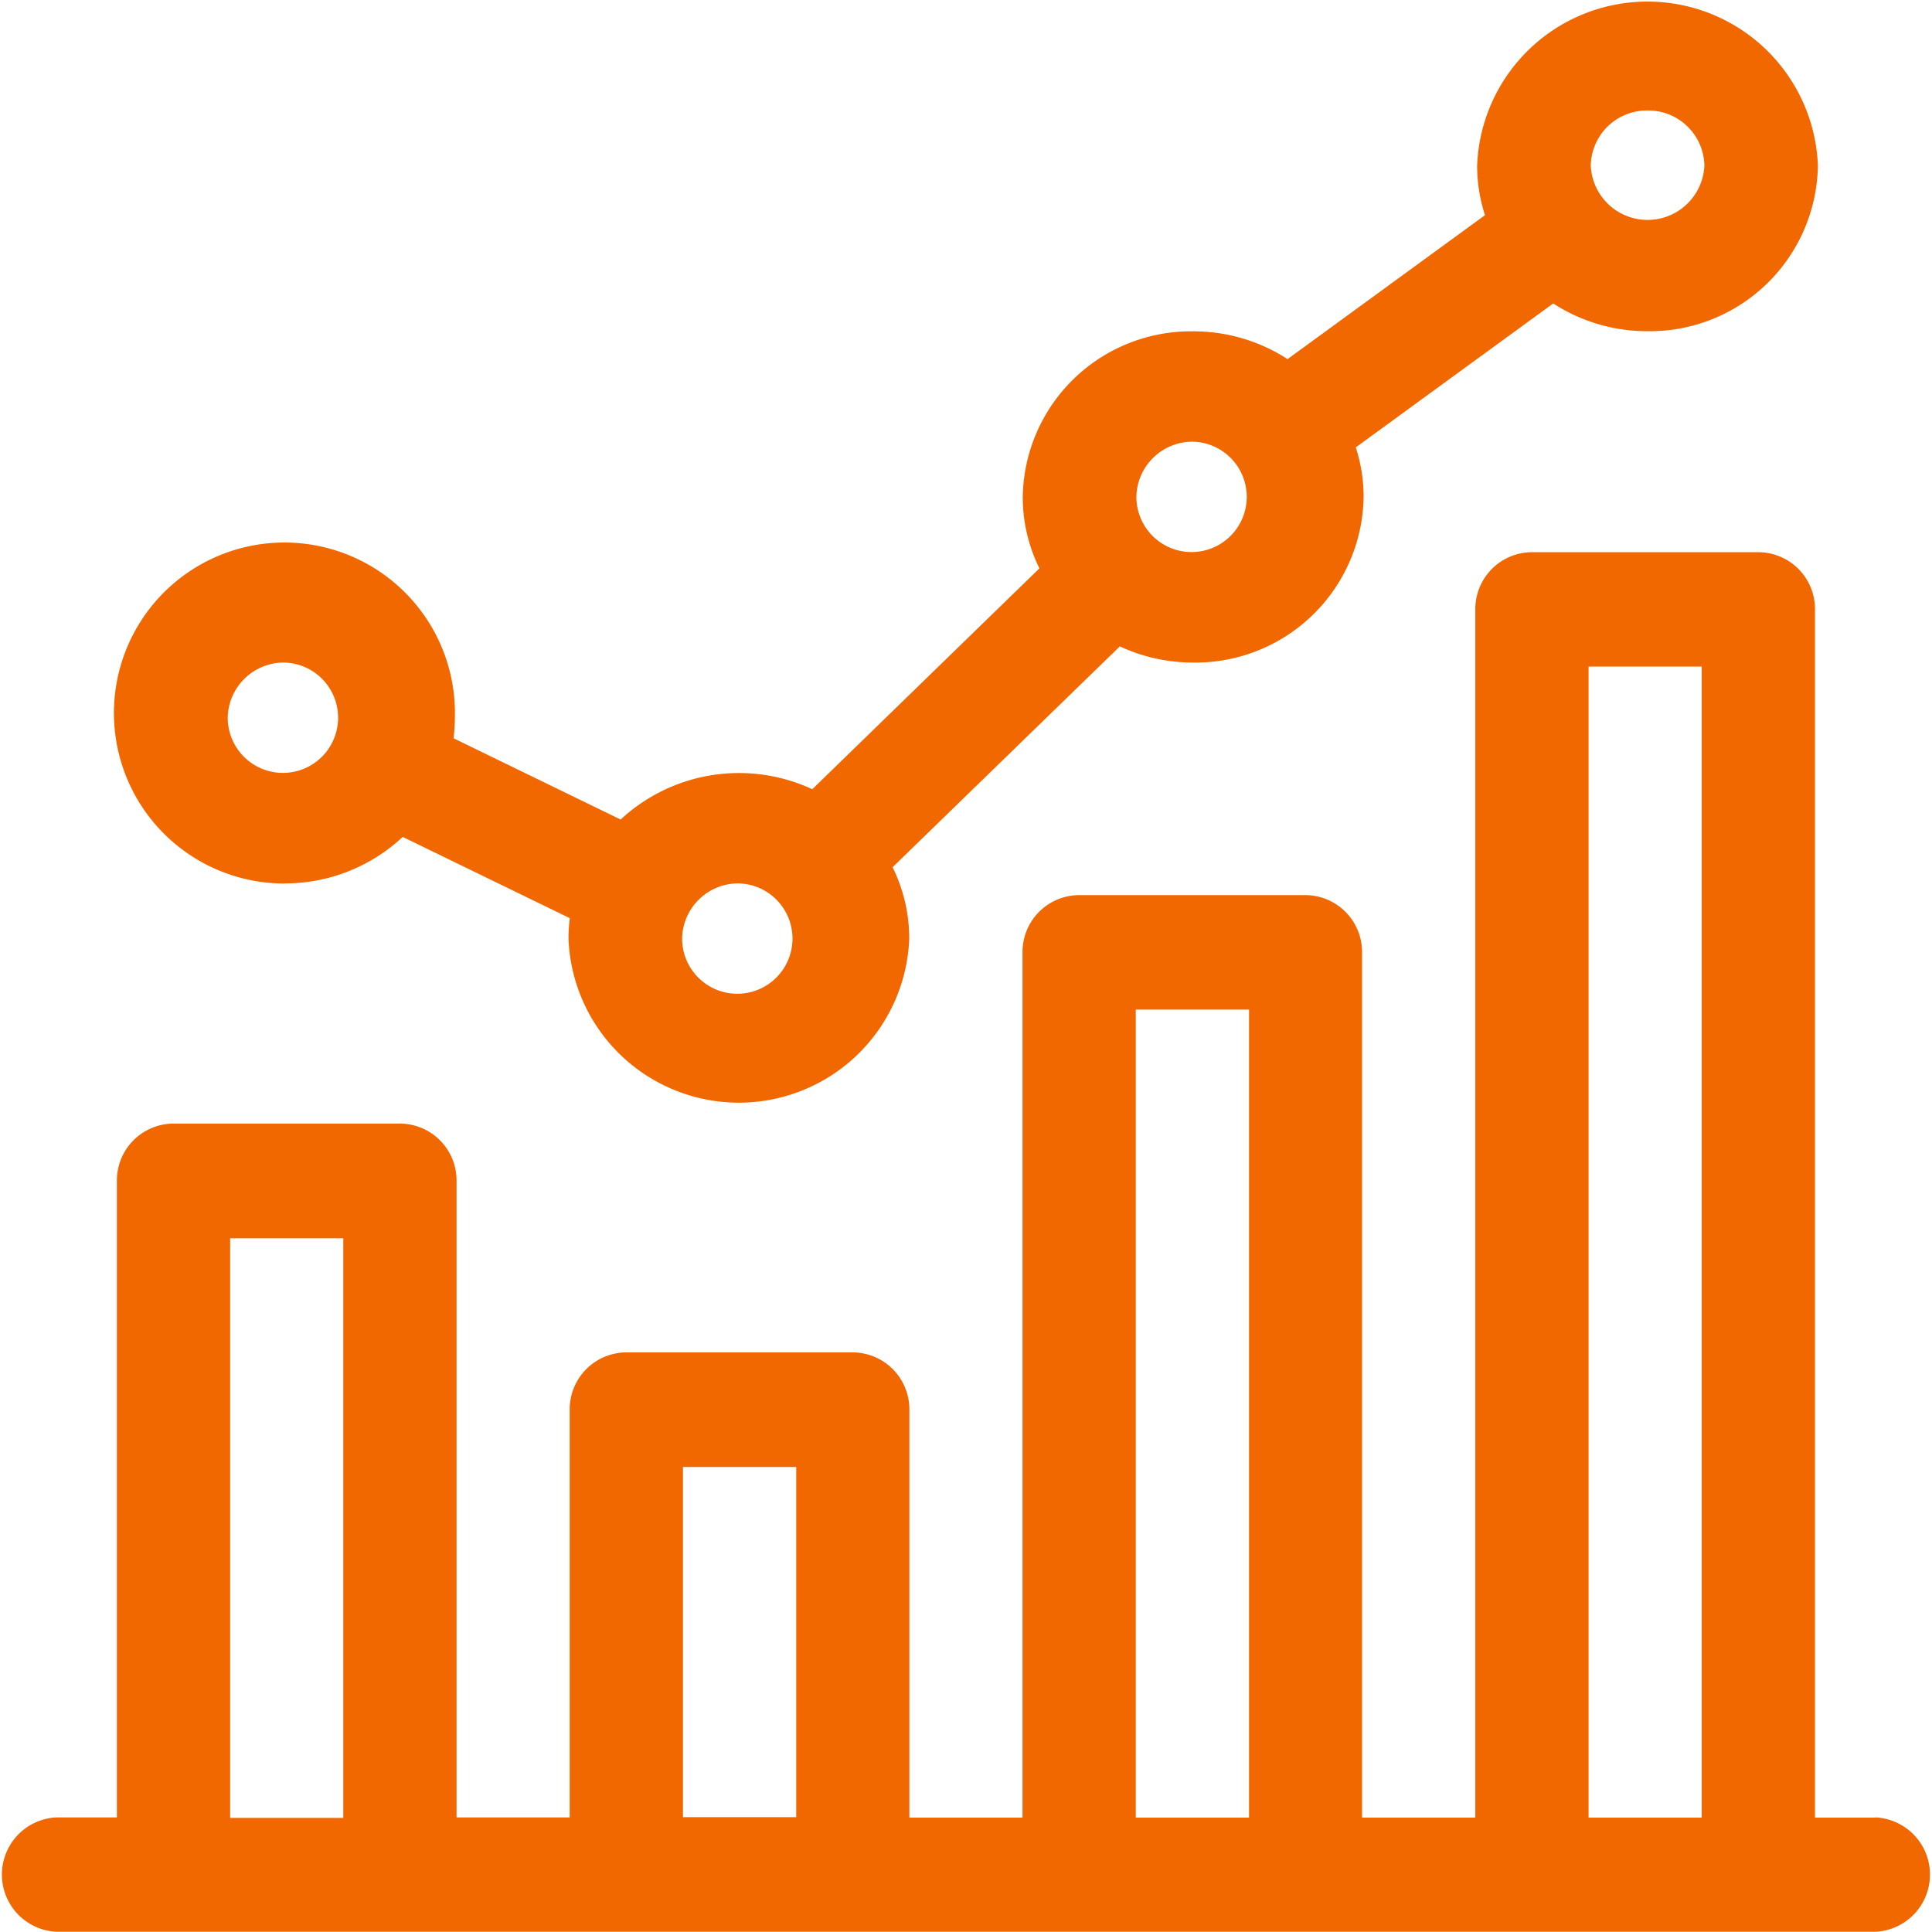
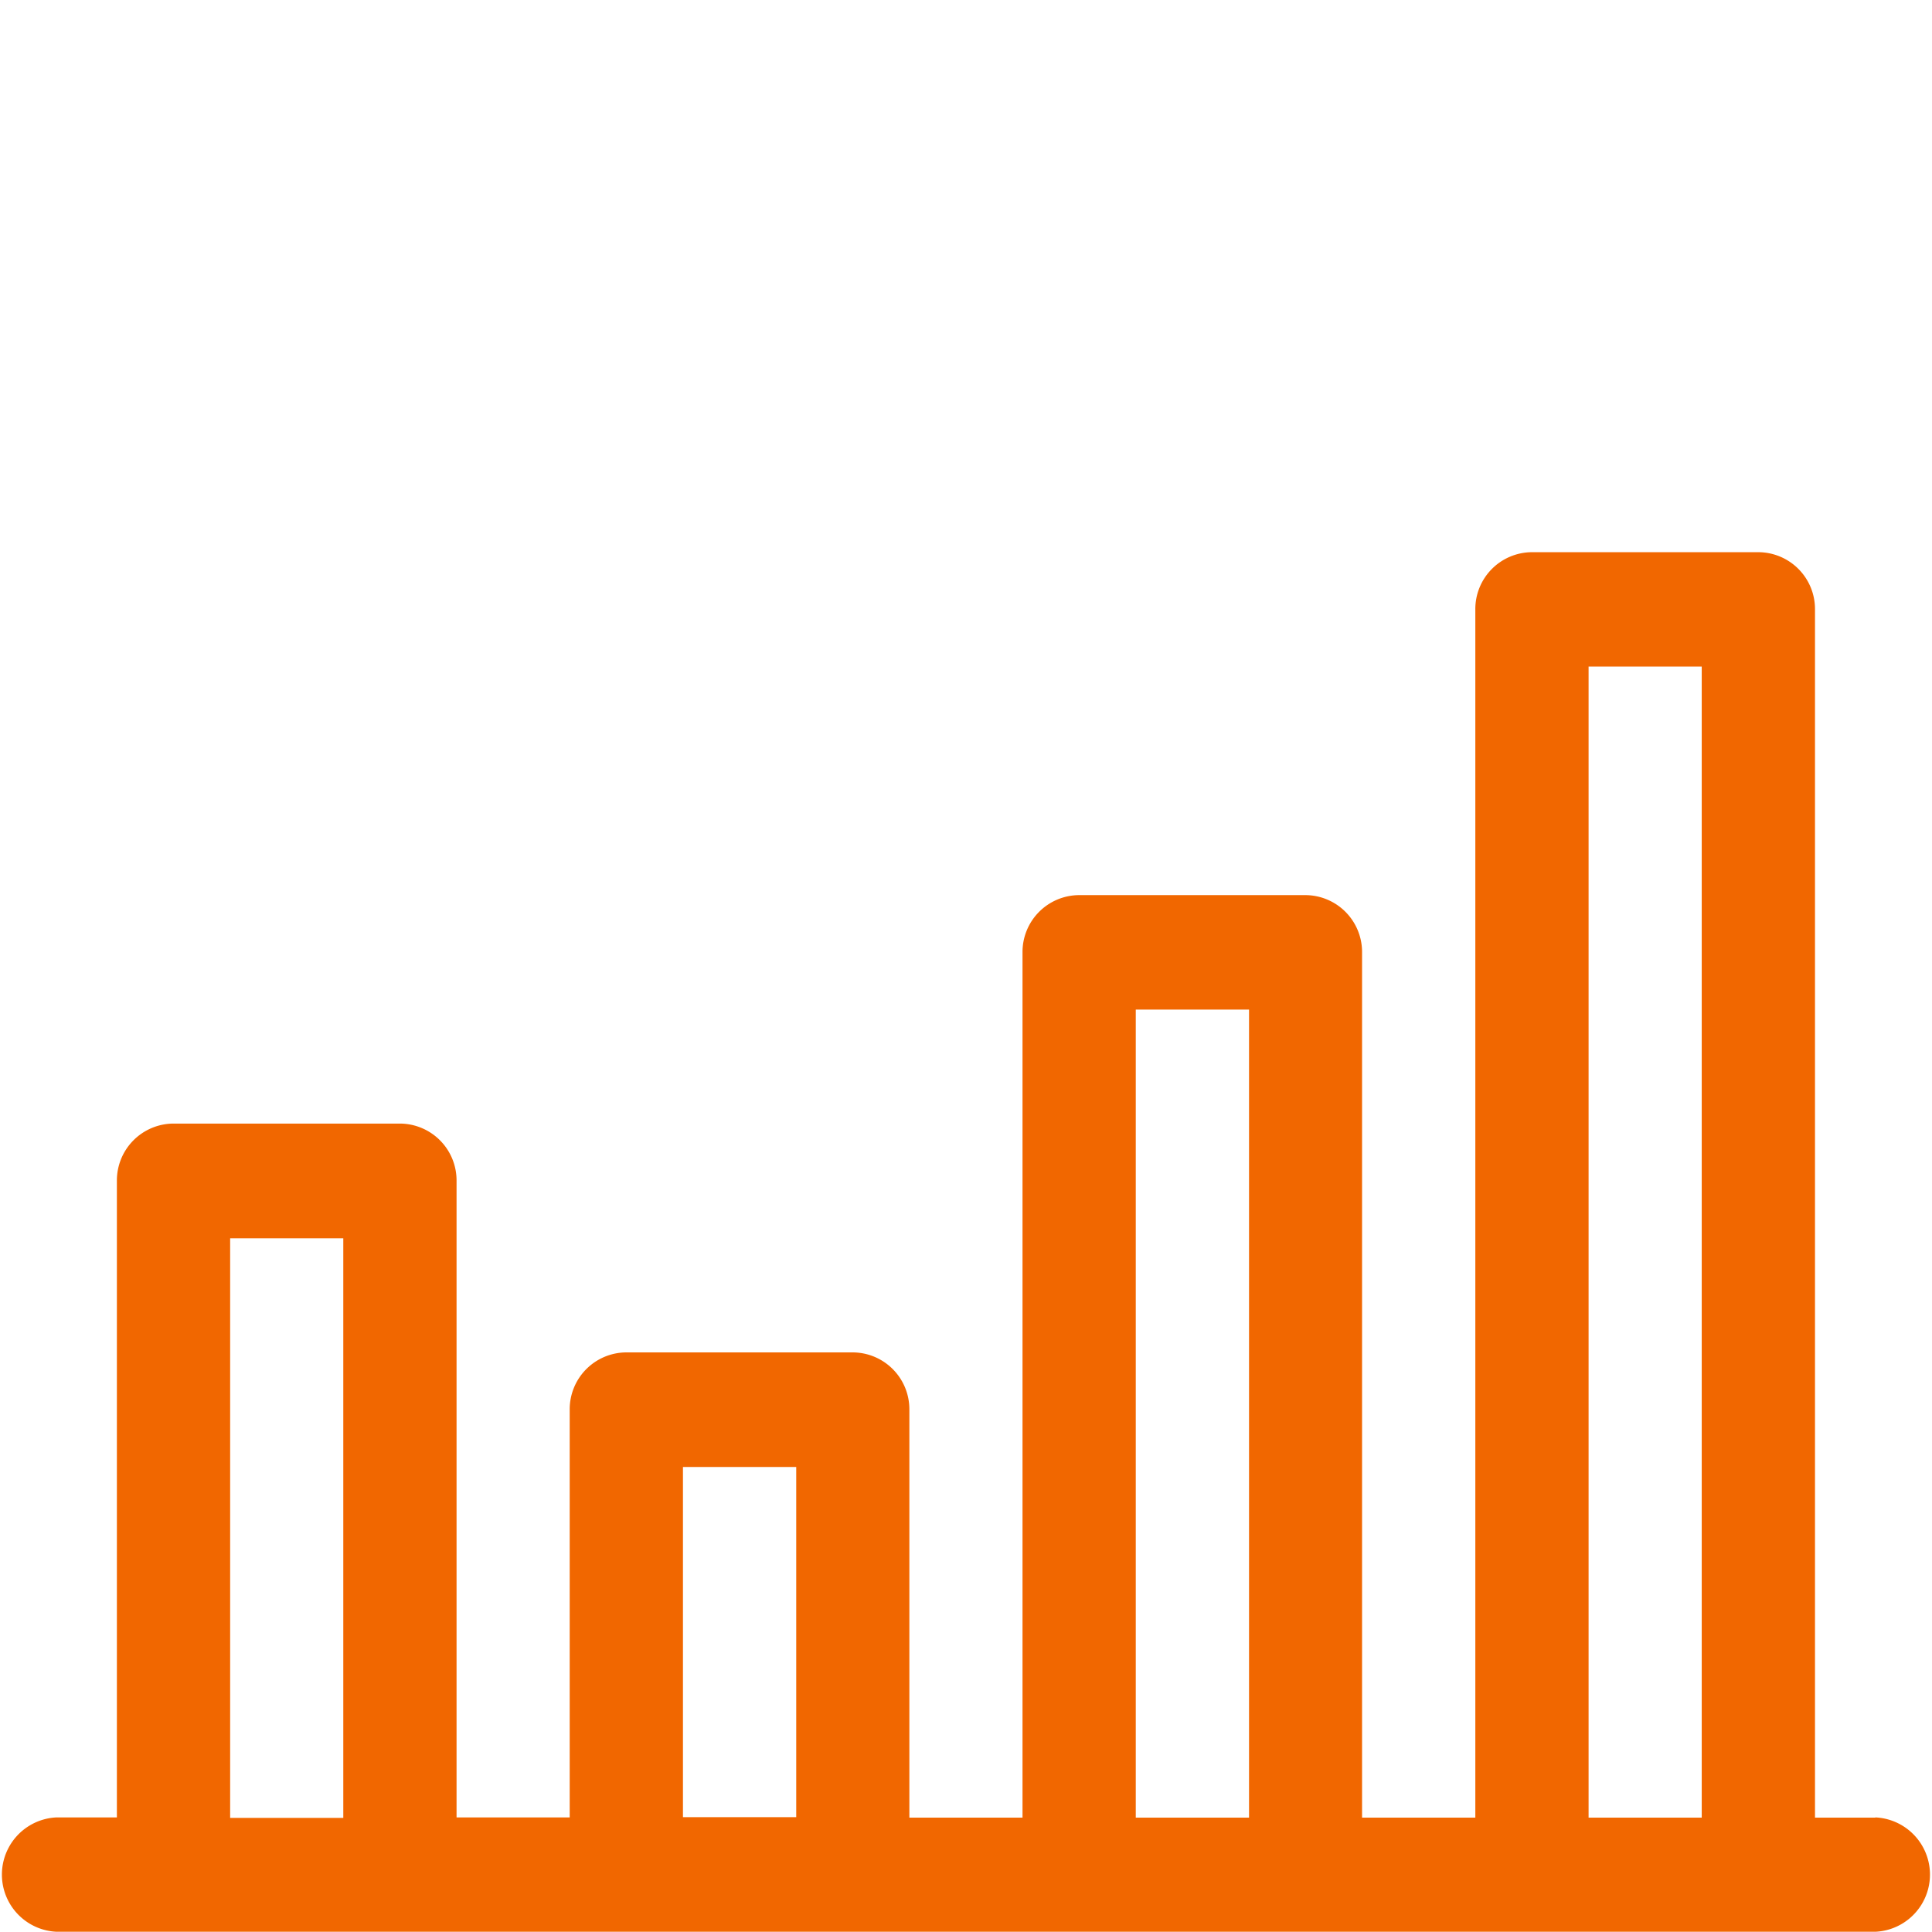
<svg xmlns="http://www.w3.org/2000/svg" id="statistics_1_" data-name="statistics (1)" width="16" height="16" viewBox="0 0 16 16">
-   <path id="Path_6298" data-name="Path 6298" d="M32.411,7.316a1.427,1.427,0,0,0,.979-.385l1.384.673a1.33,1.33,0,0,0-.011.169,1.412,1.412,0,0,0,2.822,0,1.333,1.333,0,0,0-.138-.591l1.882-1.829a1.436,1.436,0,0,0,.608.134,1.393,1.393,0,0,0,1.411-1.372,1.331,1.331,0,0,0-.065-.41l1.635-1.192a1.431,1.431,0,0,0,.782.23A1.393,1.393,0,0,0,45.11,1.372a1.412,1.412,0,0,0-2.822,0,1.331,1.331,0,0,0,.065.41L40.718,2.974a1.431,1.431,0,0,0-.782-.23,1.393,1.393,0,0,0-1.411,1.372,1.333,1.333,0,0,0,.138.591L36.782,6.536a1.44,1.44,0,0,0-1.587.251l-1.384-.673a1.33,1.33,0,0,0,.011-.169,1.412,1.412,0,1,0-1.411,1.372ZM43.7.915a.465.465,0,0,1,.47.457.471.471,0,0,1-.941,0A.465.465,0,0,1,43.7.915ZM39.936,3.658a.457.457,0,1,1-.47.457A.465.465,0,0,1,39.936,3.658ZM36.174,7.316a.457.457,0,1,1-.47.457A.465.465,0,0,1,36.174,7.316ZM32.411,5.487a.457.457,0,1,1-.47.457A.465.465,0,0,1,32.411,5.487Zm0,0" transform="translate(-30.055 0)" fill="#f16700" />
  <path id="Path_6299" data-name="Path 6299" d="M15.531,160.48h-.5V150.474a.471.471,0,0,0-.469-.474H12.687a.471.471,0,0,0-.469.474V160.48h-.938v-7.166a.471.471,0,0,0-.469-.474H8.937a.471.471,0,0,0-.469.474v7.166H7.531V157.1a.471.471,0,0,0-.469-.473H5.187a.471.471,0,0,0-.469.473v3.378H3.781v-5.272a.471.471,0,0,0-.469-.474H1.437a.471.471,0,0,0-.469.474v5.272h-.5a.474.474,0,0,0,0,.947H15.531a.474.474,0,0,0,0-.947Zm-2.375-9.533h.937v9.533h-.937Zm-3.75,2.841h.938v6.692H9.406Zm-3.75,3.788h.938v2.9H5.656Zm-3.75-1.894h.937v4.8H1.906Zm0,0" transform="translate(0 -145.427)" fill="#f16700" />
</svg>